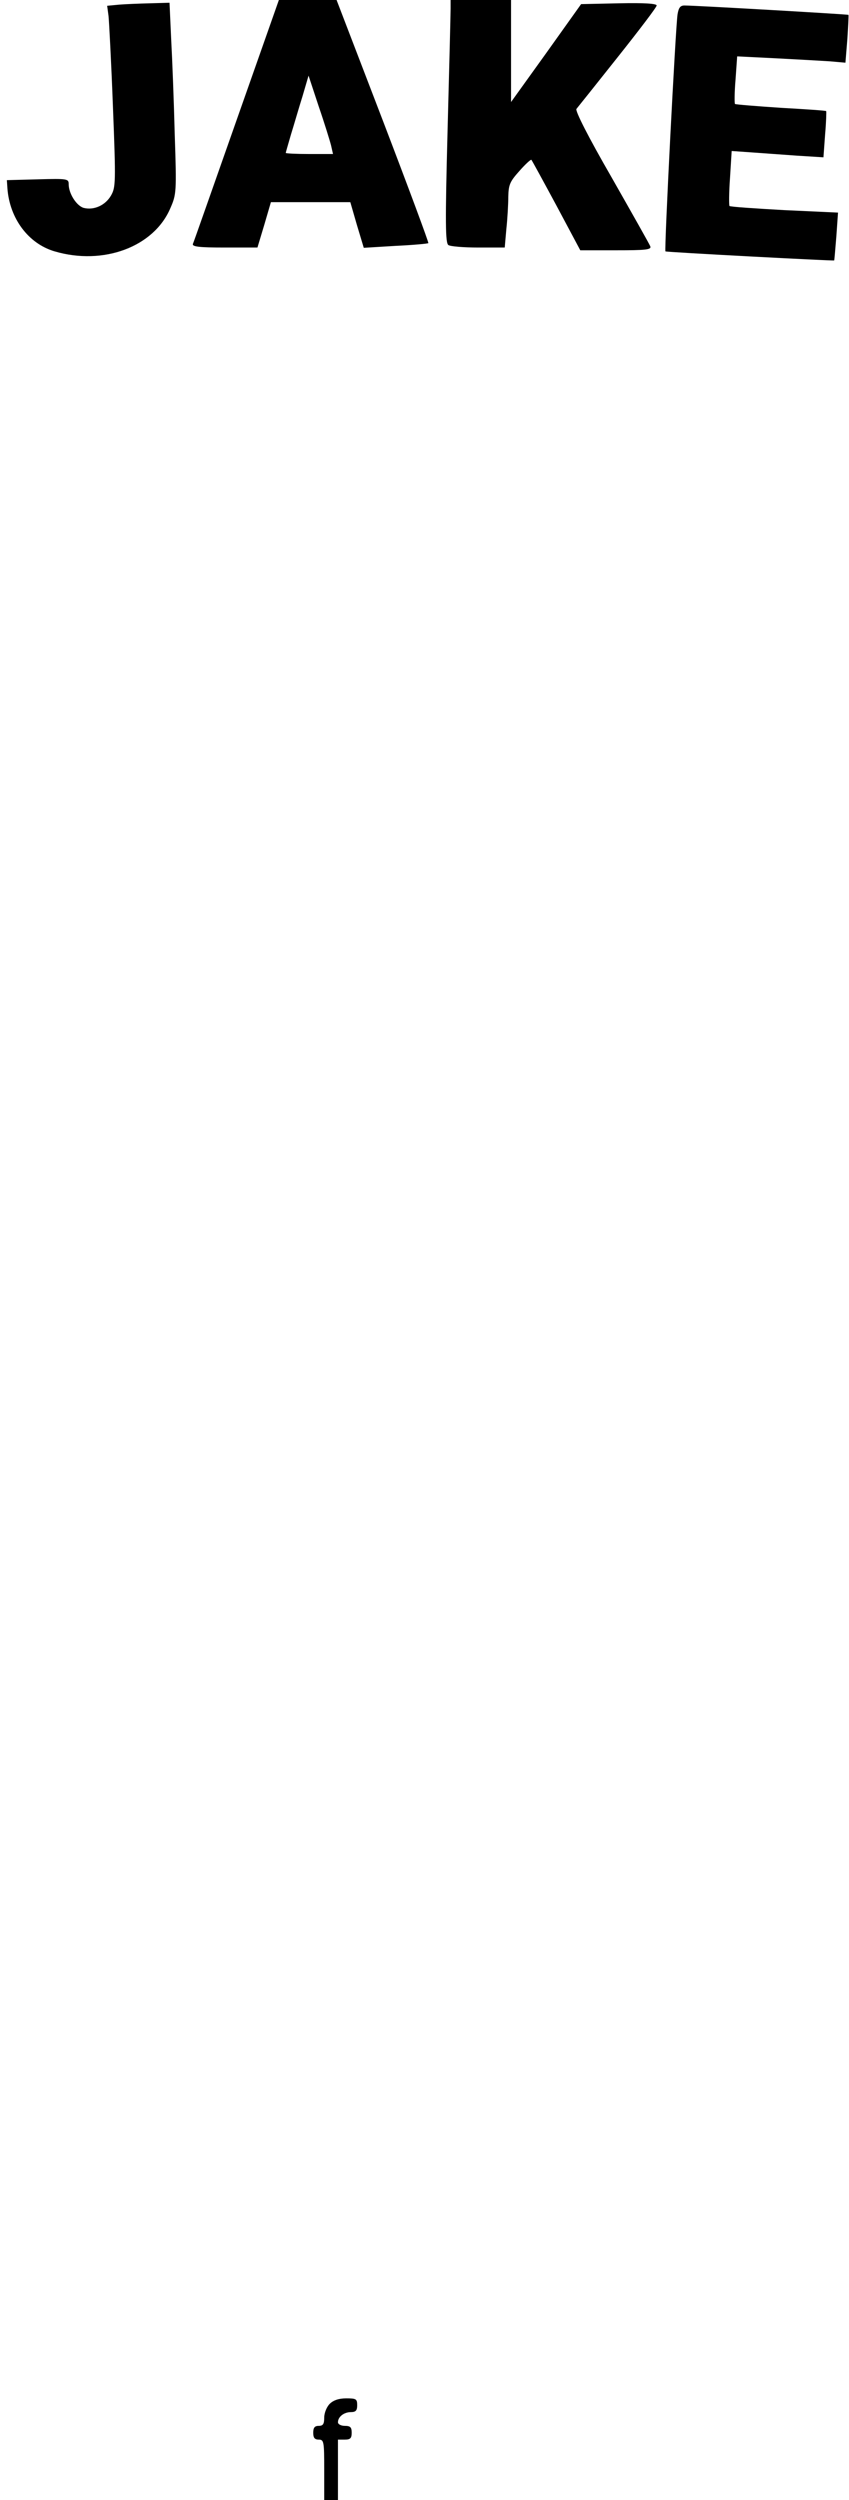
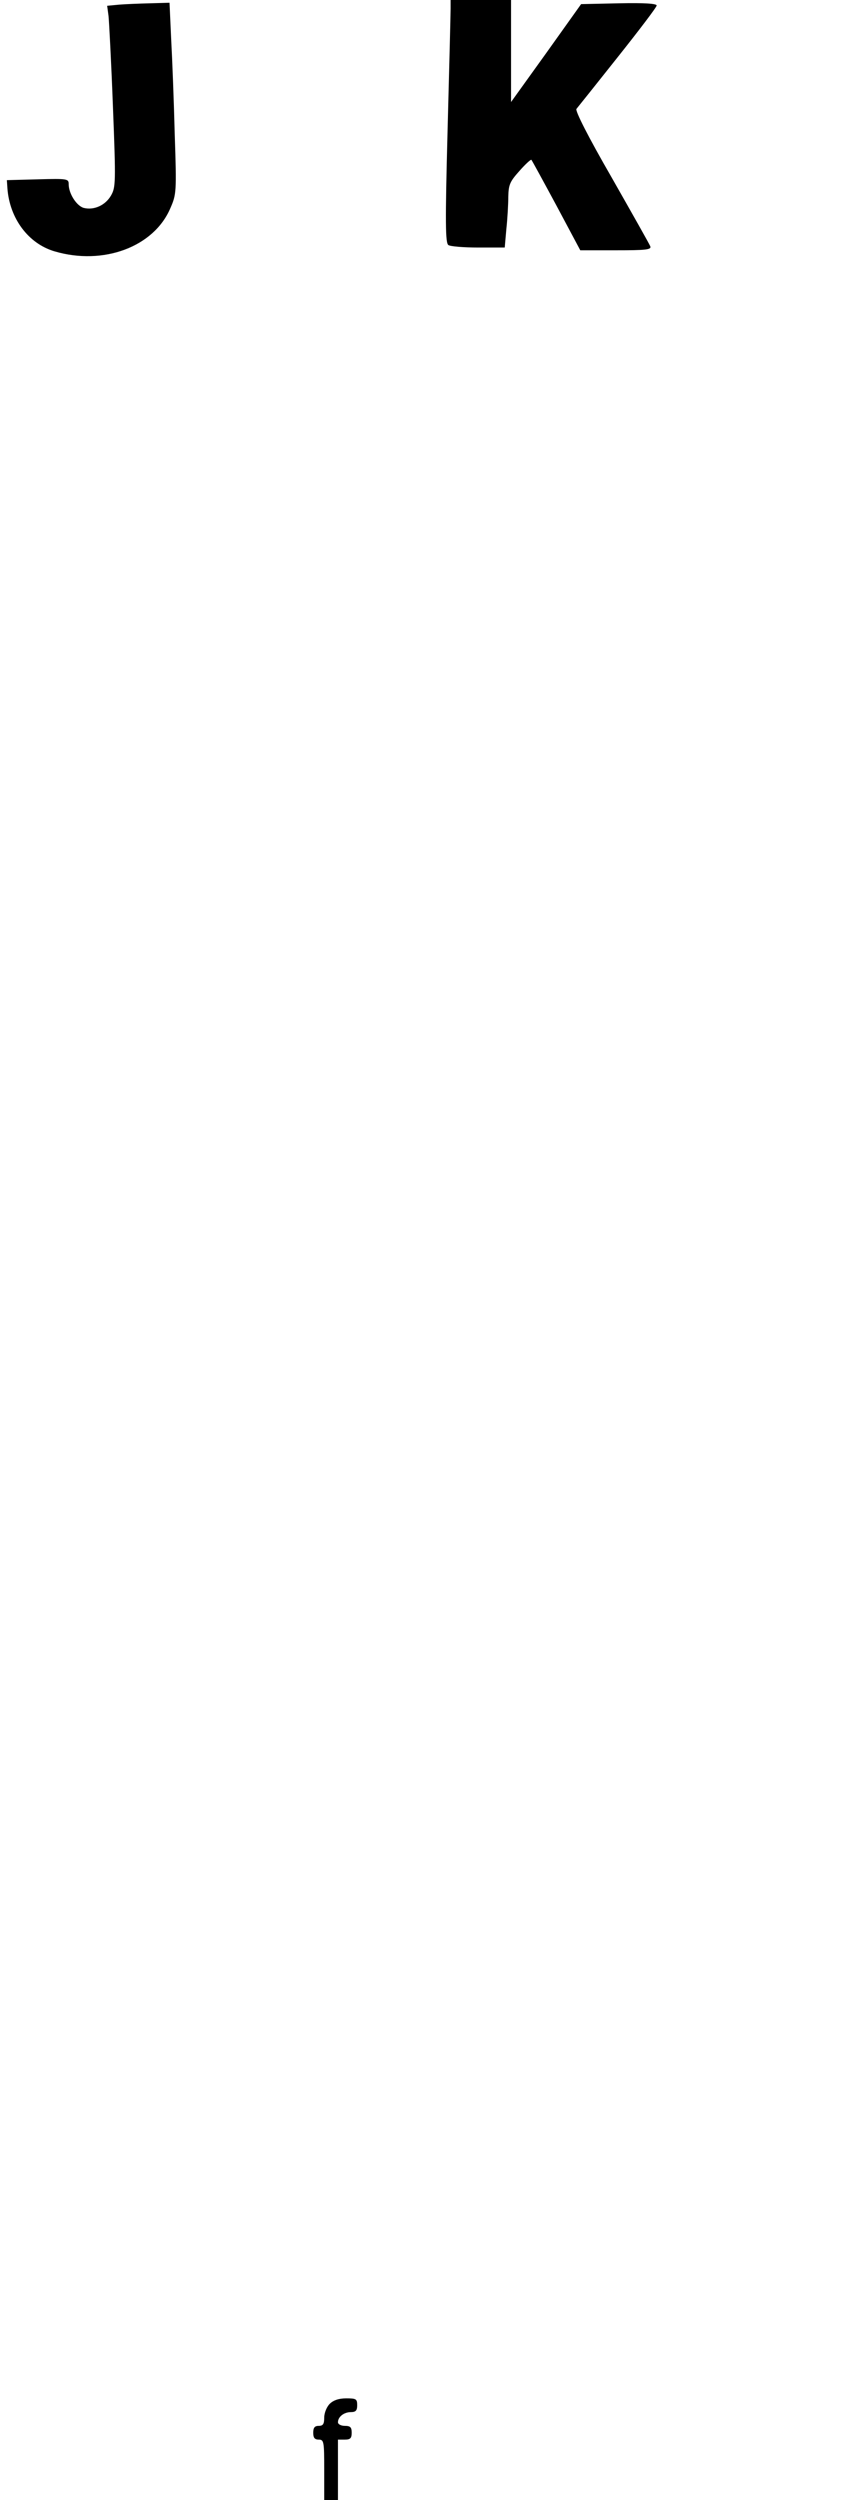
<svg xmlns="http://www.w3.org/2000/svg" version="1.0" width="100%" height="100%" viewBox="0 0 309 909" preserveAspectRatio="xMidYMid meet">
  <g transform="translate(0,909) scale(0.1,-0.1)" fill="#000000" stroke="none">
-     <path d="M861 8653 c-85 -241 -156 -444 -159 -450 -3 -10 24 -13 115 -13 l120 0 25 83 24 82 144 0 145 0 24 -83 25 -83 115 7 c64 3 118 8 120 10 2 2 -72 201 -165 444 l-169 440 -105 0 -105 0 -154 -437z m344 -92 l7 -31 -86 0 c-47 0 -86 2 -86 4 0 2 9 32 19 67 11 35 29 98 42 139 l22 75 37 -112 c21 -61 41 -126 45 -142z" />
    <path d="M1640 9058 c0 -18 -5 -217 -11 -442 -9 -339 -8 -410 3 -417 7 -5 56 -9 109 -9 l96 0 6 68 c4 37 7 90 7 117 1 44 6 55 41 94 21 24 41 42 43 40 2 -2 43 -77 91 -166 l87 -163 130 0 c107 0 129 2 125 14 -3 8 -67 121 -141 251 -86 149 -133 242 -128 249 5 6 73 91 150 188 78 98 142 182 142 188 0 7 -45 10 -137 8 l-138 -3 -127 -178 -128 -178 0 185 0 186 -110 0 -110 0 0 -32z" />
    <path d="M432 9073 l-42 -4 5 -37 c2 -20 10 -168 16 -329 11 -279 10 -294 -7 -324 -21 -36 -62 -54 -99 -45 -26 7 -55 52 -55 86 0 20 -4 21 -112 18 l-113 -3 2 -30 c8 -109 76 -201 172 -229 177 -52 361 16 421 157 22 50 23 59 16 267 -3 118 -9 275 -13 348 l-6 132 -71 -2 c-39 -1 -90 -3 -114 -5z" />
-     <path d="M2466 9038 c-7 -44 -49 -859 -44 -862 3 -3 612 -35 614 -33 1 1 4 41 8 88 l6 86 -195 9 c-107 6 -197 12 -200 15 -2 3 -2 49 2 103 l6 97 71 -5 c39 -3 114 -8 167 -12 l96 -6 6 83 c4 45 5 84 4 85 -1 2 -76 7 -165 12 -90 6 -165 12 -167 14 -2 2 -2 42 2 88 l6 85 141 -7 c77 -4 166 -9 197 -11 l56 -5 7 86 c3 47 5 86 4 88 -3 2 -554 34 -597 34 -15 0 -21 -8 -25 -32z" />
    <path d="M1200 350 c-11 -11 -20 -33 -20 -50 0 -23 -4 -30 -20 -30 -15 0 -20 -7 -20 -25 0 -18 5 -25 20 -25 19 0 20 -7 20 -110 l0 -110 25 0 25 0 0 110 0 110 25 0 c20 0 25 5 25 25 0 20 -5 25 -25 25 -14 0 -25 6 -25 13 0 20 22 37 47 37 18 0 23 6 23 25 0 23 -4 25 -40 25 -27 0 -47 -7 -60 -20z" />
  </g>
</svg>